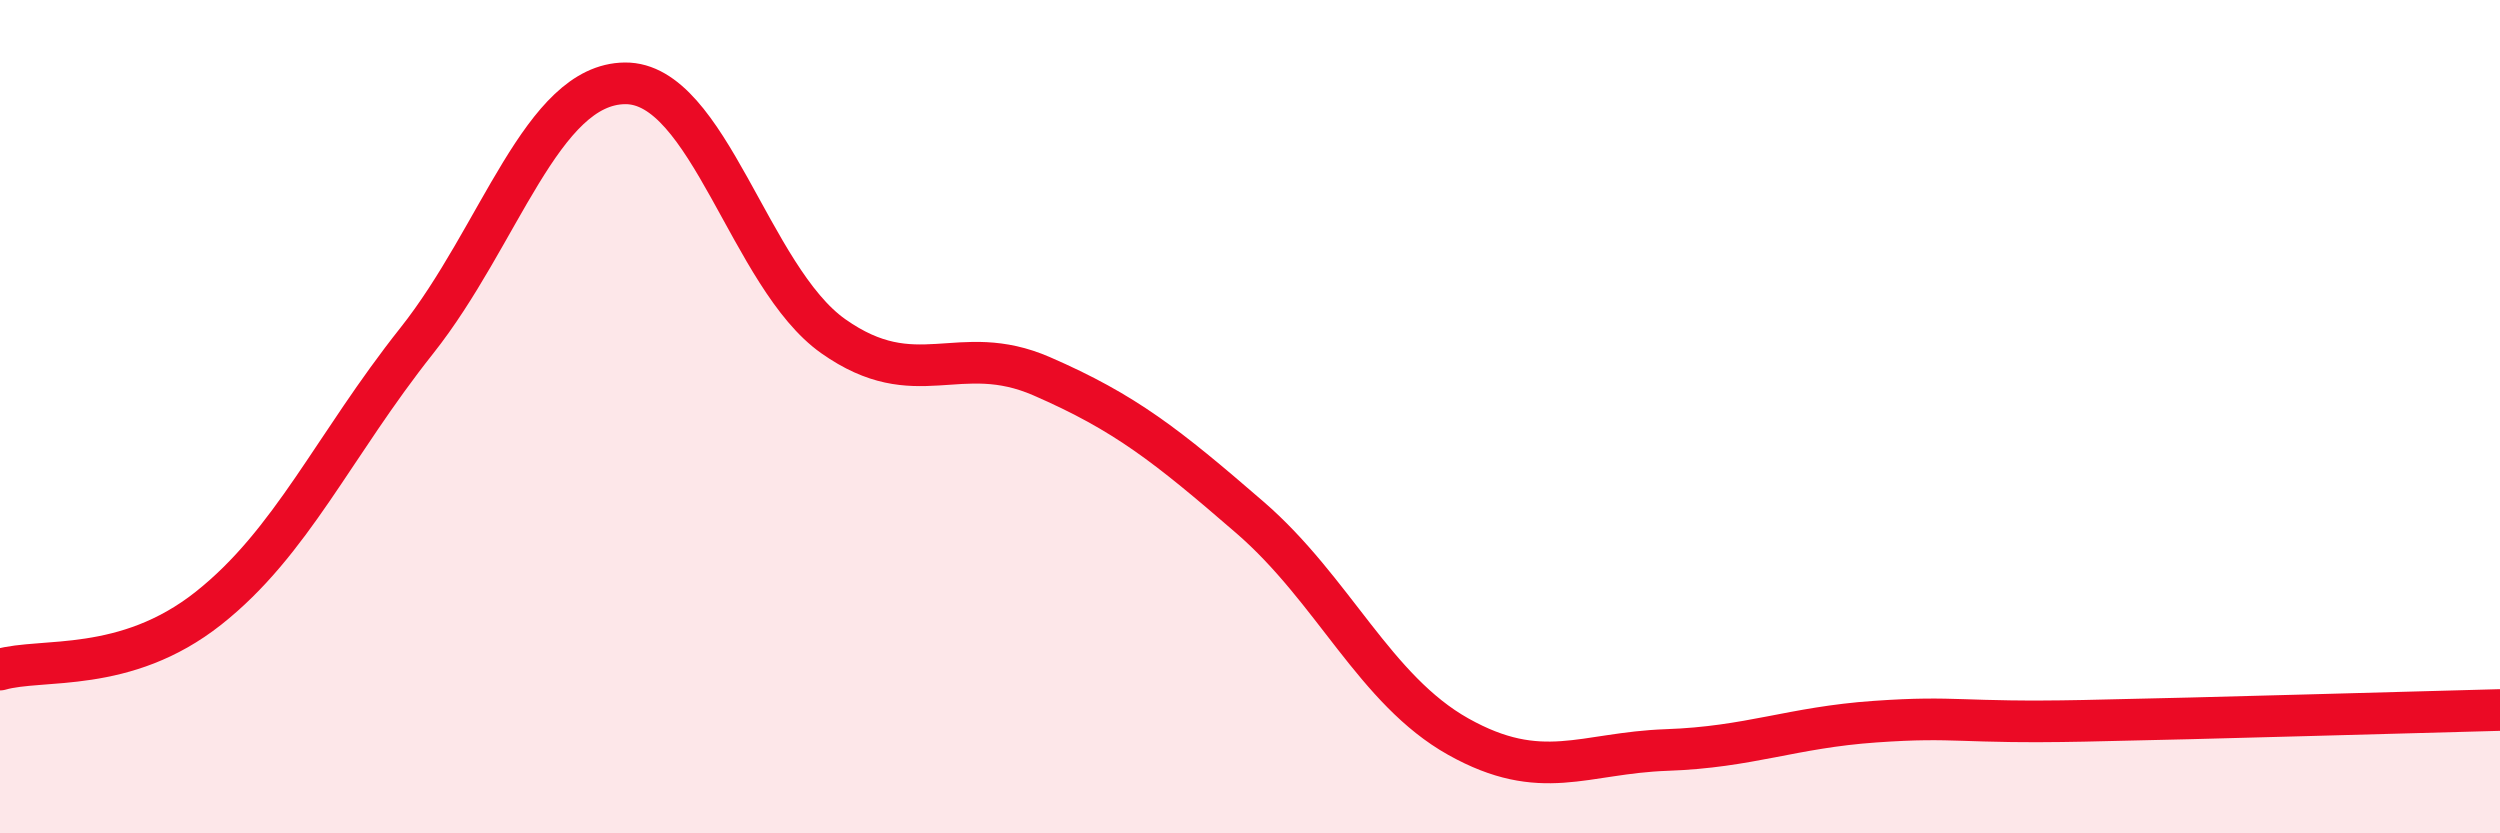
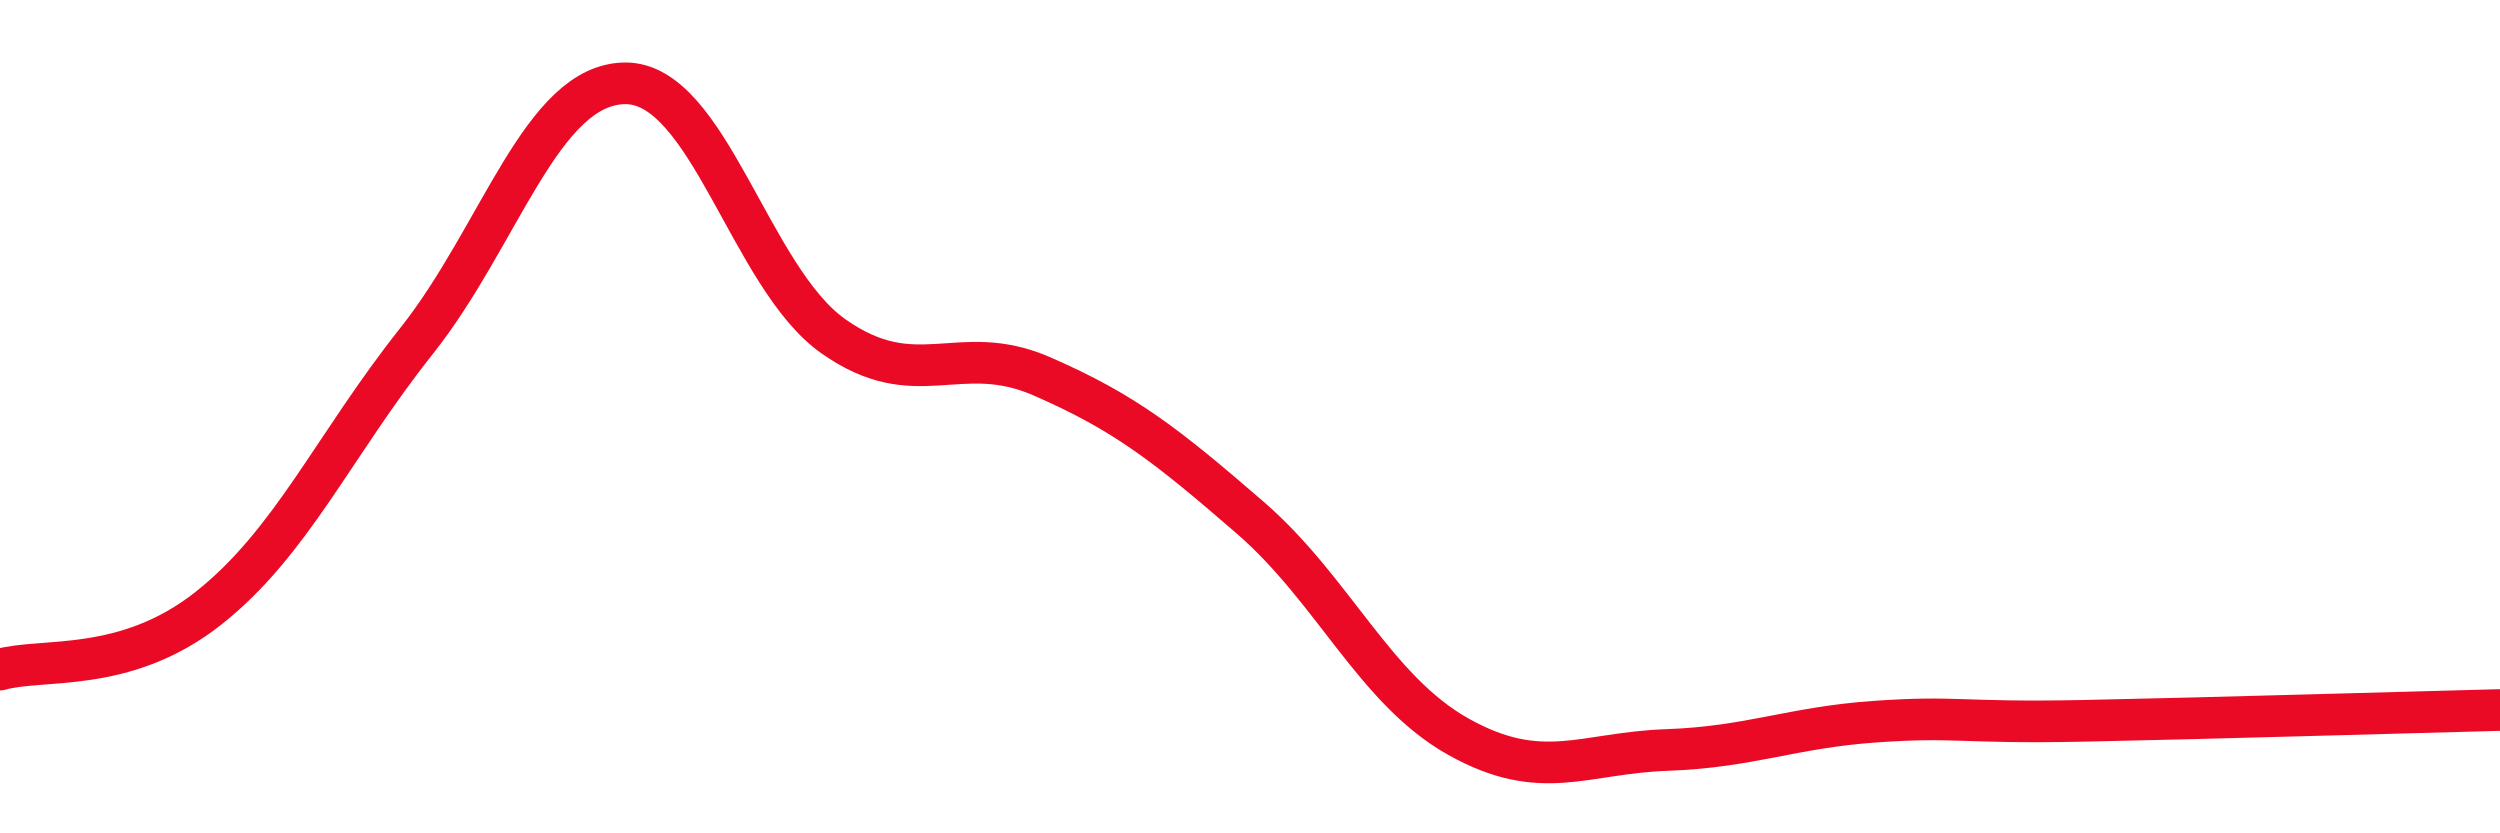
<svg xmlns="http://www.w3.org/2000/svg" width="60" height="20" viewBox="0 0 60 20">
-   <path d="M 0,16.07 C 1,15.78 3,16.18 5,14.6 C 7,13.02 8,10.7 10,8.18 C 12,5.66 13,2.02 15,2 C 17,1.98 18,6.66 20,8.07 C 22,9.48 23,8.16 25,9.03 C 27,9.9 28,10.69 30,12.42 C 32,14.15 33,16.56 35,17.68 C 37,18.8 38,18.07 40,18 C 42,17.93 43,17.46 45,17.32 C 47,17.18 47,17.36 50,17.3 C 53,17.24 58,17.09 60,17.04L60 20L0 20Z" fill="#EB0A25" opacity="0.1" stroke-linecap="round" stroke-linejoin="round" />
  <path d="M 0,16.07 C 1,15.78 3,16.18 5,14.6 C 7,13.02 8,10.7 10,8.18 C 12,5.66 13,2.02 15,2 C 17,1.98 18,6.66 20,8.07 C 22,9.48 23,8.16 25,9.03 C 27,9.9 28,10.69 30,12.42 C 32,14.15 33,16.56 35,17.68 C 37,18.8 38,18.07 40,18 C 42,17.93 43,17.46 45,17.32 C 47,17.18 47,17.36 50,17.3 C 53,17.24 58,17.09 60,17.04" stroke="#EB0A25" stroke-width="1" fill="none" stroke-linecap="round" stroke-linejoin="round" />
</svg>